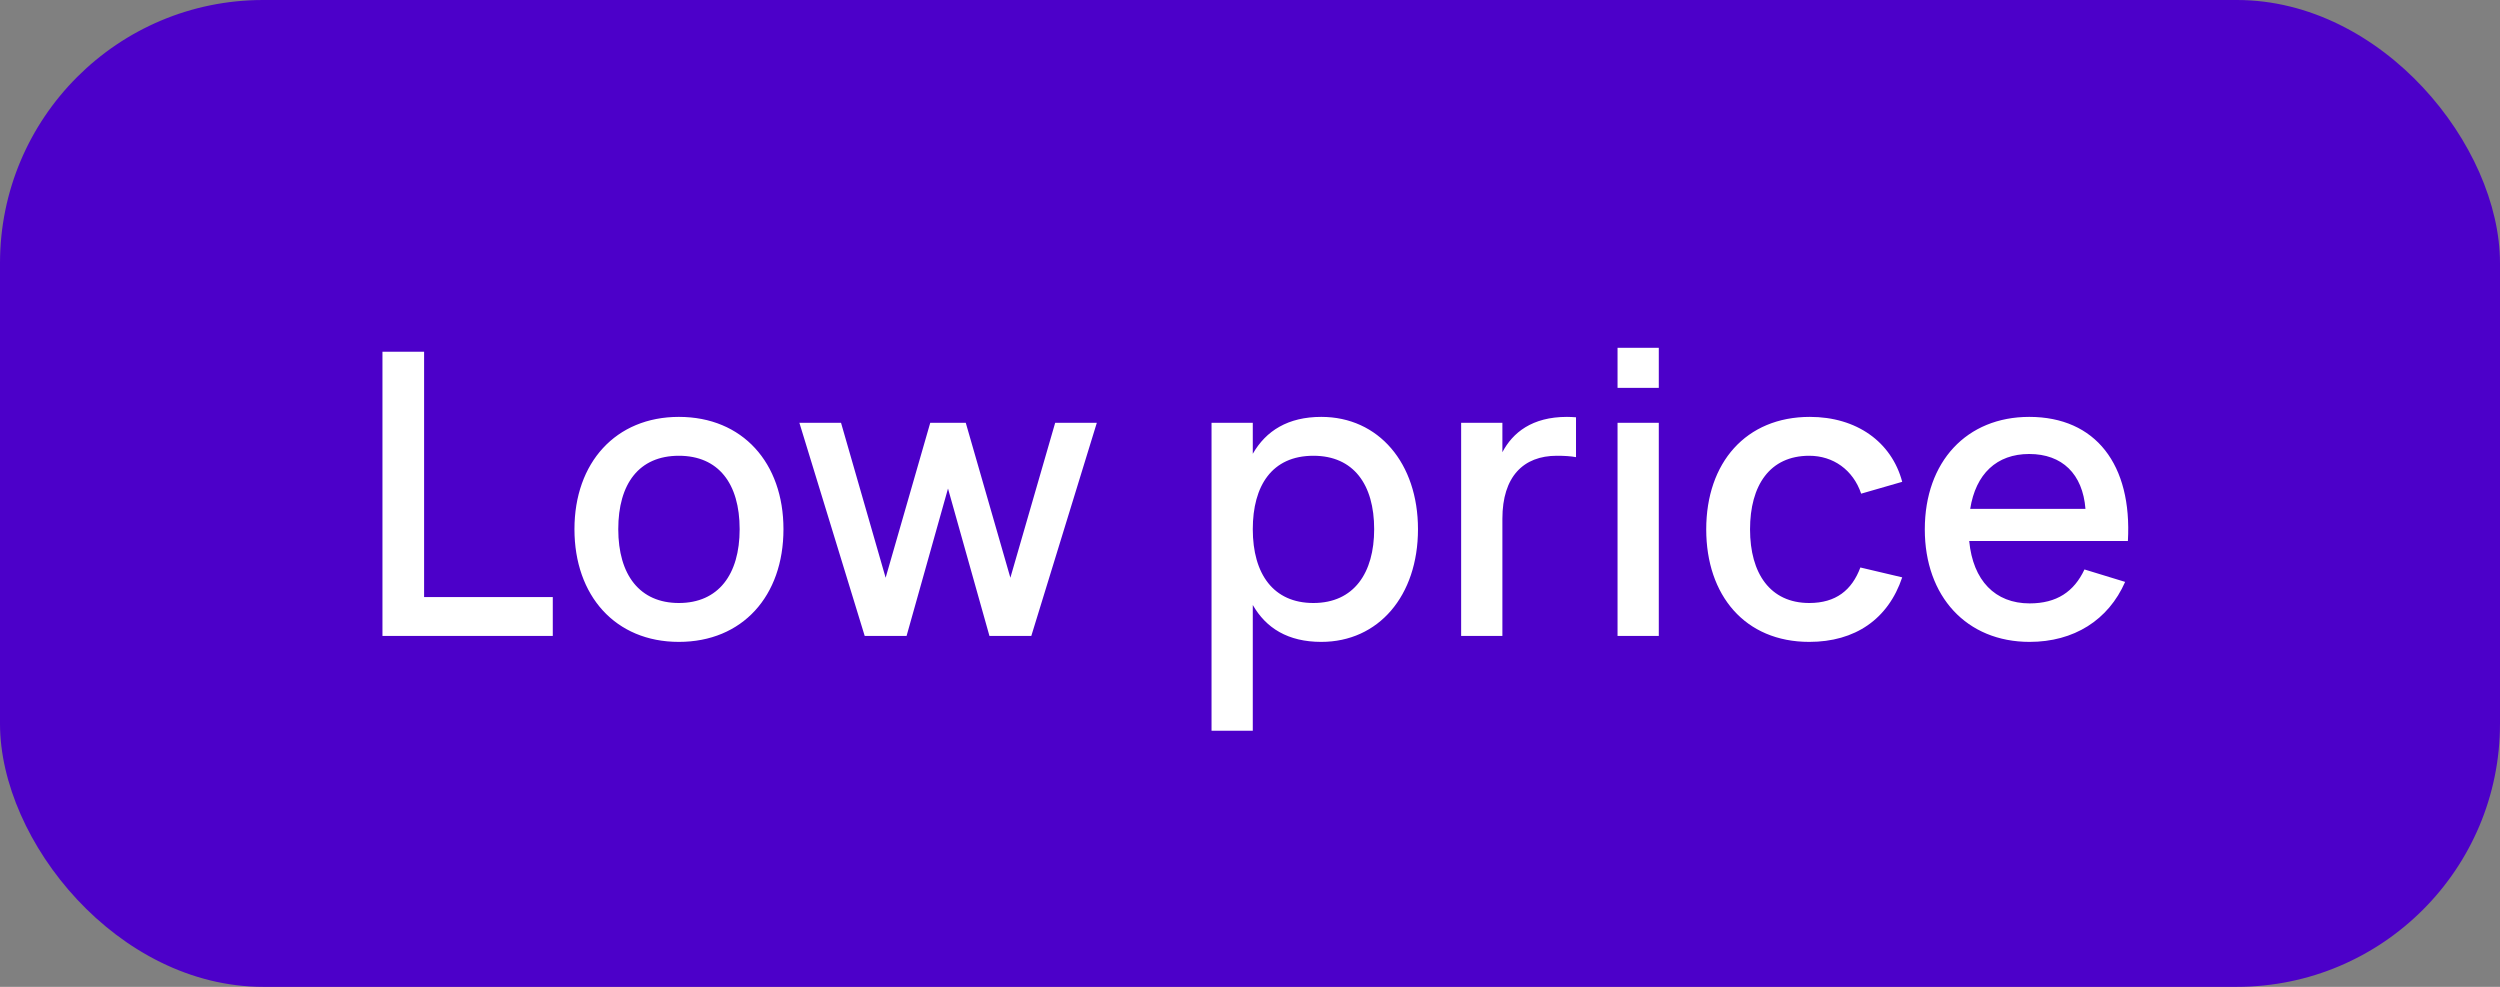
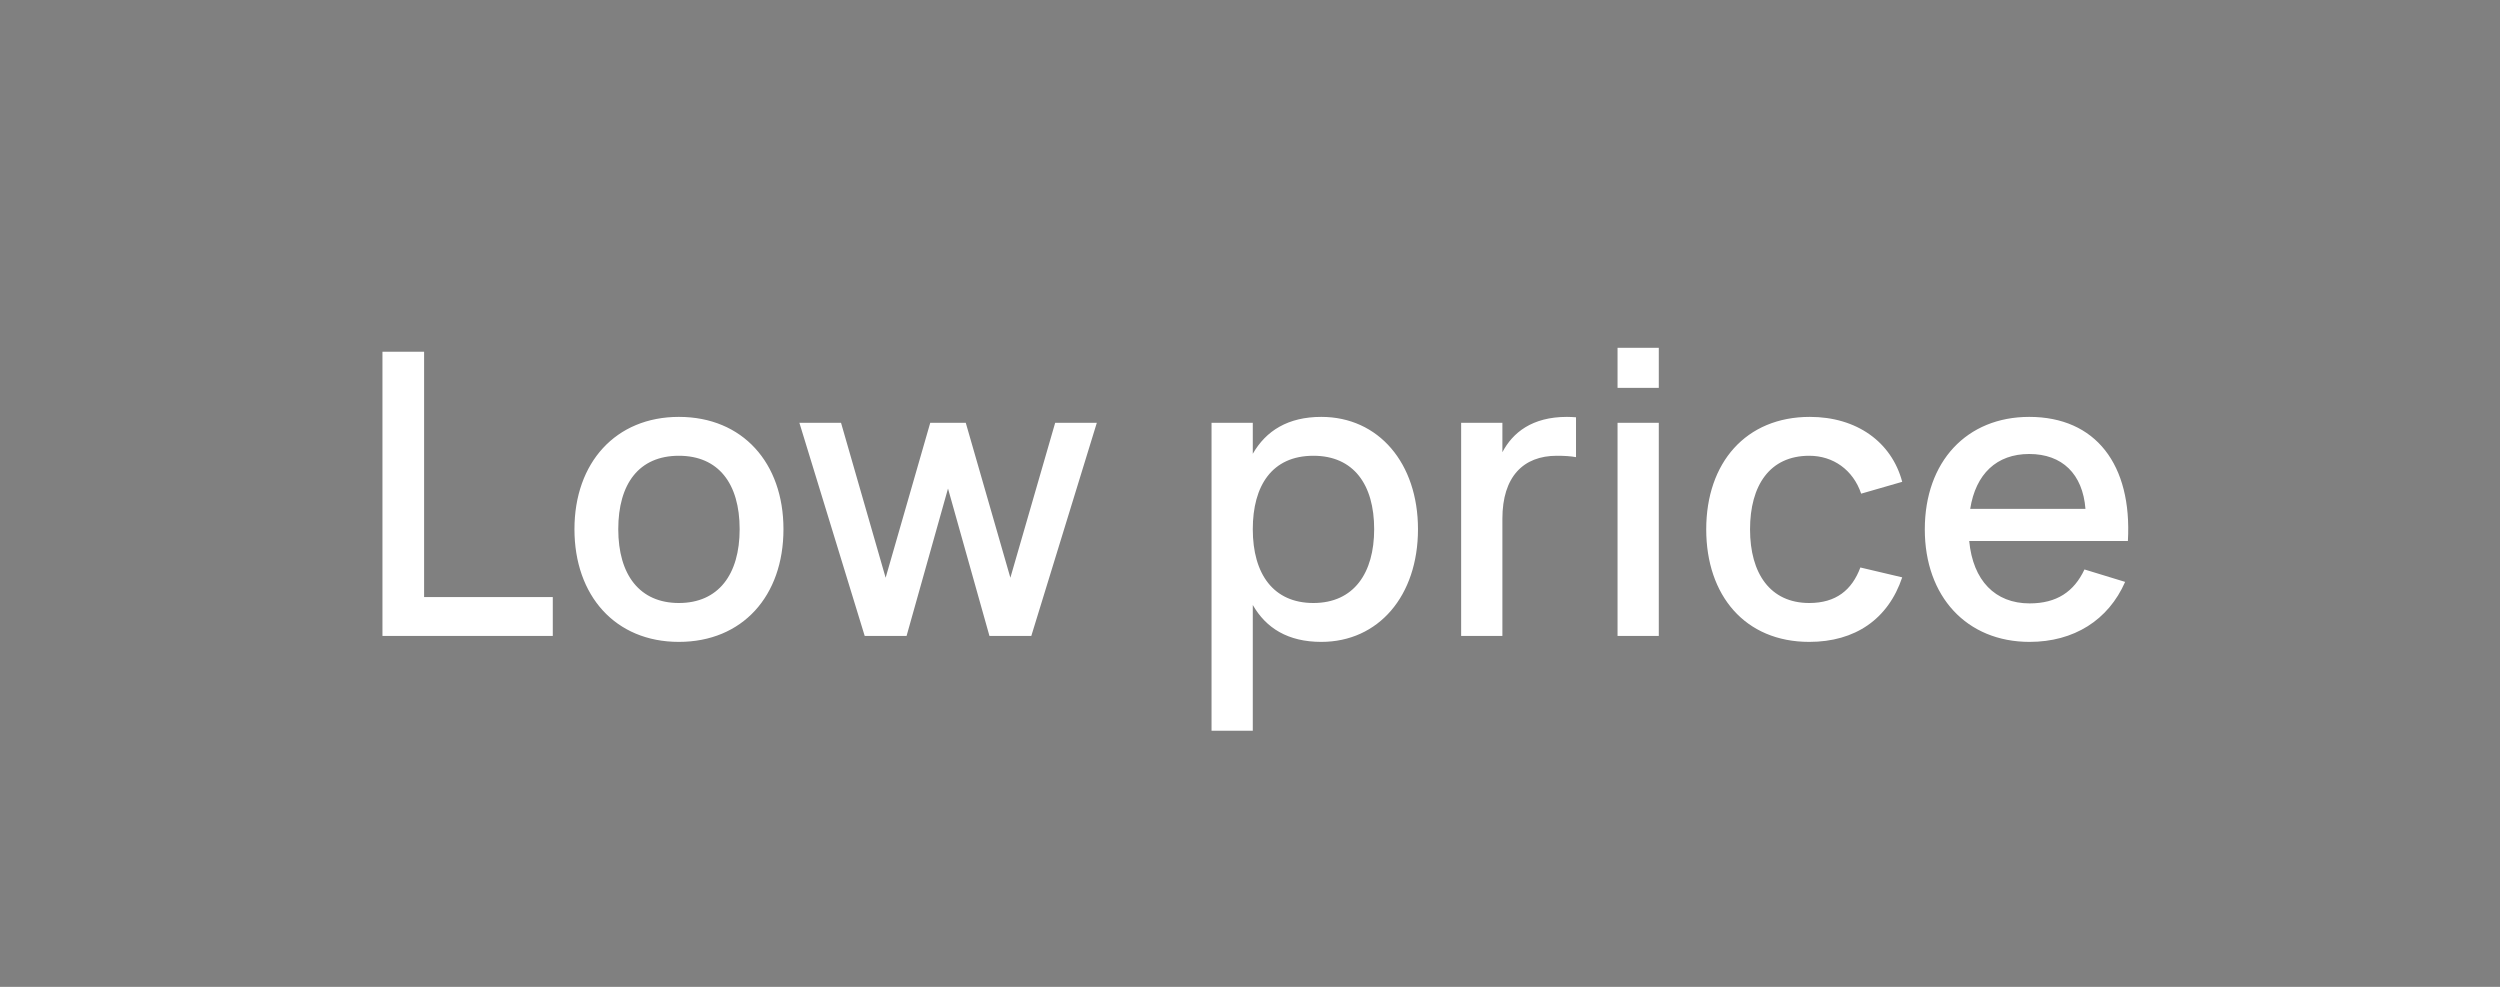
<svg xmlns="http://www.w3.org/2000/svg" width="114" height="45" viewBox="0 0 114 45" fill="none">
  <rect x="0" y="0" width="114" height="45" fill="#808080" stroke="none" />
-   <rect width="114" height="45" rx="12" fill="#4C00C9" />
-   <path d="M25.207 29H17.44V16.04H19.339V27.227H25.207V29ZM30.956 29.27C28.058 29.27 26.195 27.164 26.195 24.131C26.195 21.098 28.076 19.01 30.956 19.01C33.863 19.01 35.726 21.107 35.726 24.131C35.726 27.182 33.854 29.27 30.956 29.27ZM30.956 27.497C32.756 27.497 33.728 26.201 33.728 24.131C33.728 22.043 32.756 20.783 30.956 20.783C29.138 20.783 28.193 22.061 28.193 24.131C28.193 26.219 29.174 27.497 30.956 27.497ZM45.119 29L43.229 22.277L41.339 29H39.431L36.452 19.28H38.351L40.385 26.345L42.419 19.28H44.039L46.073 26.345L48.116 19.28H50.015L47.027 29H45.119ZM57.127 33.32H55.246V19.28H57.127V20.693C57.73 19.64 58.738 19.01 60.25 19.01C62.869 19.01 64.66 21.125 64.66 24.131C64.66 27.173 62.86 29.27 60.25 29.27C58.729 29.27 57.73 28.64 57.127 27.587V33.32ZM59.89 27.497C61.744 27.497 62.662 26.12 62.662 24.131C62.662 22.097 61.726 20.783 59.89 20.783C58 20.783 57.127 22.151 57.127 24.131C57.127 26.183 58.072 27.497 59.89 27.497ZM71.866 19.028V20.846C71.623 20.801 71.335 20.783 70.993 20.783C69.463 20.783 68.509 21.737 68.509 23.654V29H66.628V19.28H68.509V20.621C68.977 19.73 69.859 19.01 71.452 19.01C71.587 19.01 71.731 19.019 71.866 19.028ZM75.641 17.687H73.76V15.86H75.641V17.687ZM75.641 29H73.76V19.28H75.641V29ZM82.502 29.27C79.568 29.27 77.804 27.146 77.804 24.14C77.804 21.098 79.613 19.01 82.529 19.01C84.653 19.01 86.255 20.144 86.741 21.971L84.869 22.511C84.5 21.422 83.591 20.783 82.502 20.783C80.702 20.783 79.802 22.133 79.802 24.14C79.802 26.147 80.72 27.497 82.502 27.497C83.717 27.497 84.446 26.912 84.833 25.877L86.741 26.327C86.102 28.235 84.59 29.27 82.502 29.27ZM92.55 27.515C93.783 27.515 94.575 26.984 95.052 25.967L96.906 26.534C96.141 28.28 94.566 29.27 92.55 29.27C89.679 29.27 87.771 27.2 87.771 24.14C87.771 21.044 89.688 19.01 92.532 19.01C95.565 19.01 97.23 21.188 97.032 24.671H89.796C89.967 26.471 90.975 27.515 92.55 27.515ZM89.841 23.204H95.097C94.971 21.611 94.035 20.702 92.532 20.702C91.047 20.702 90.093 21.611 89.841 23.204Z" fill="white" />
+   <path d="M25.207 29H17.44V16.04H19.339V27.227H25.207V29ZM30.956 29.27C28.058 29.27 26.195 27.164 26.195 24.131C26.195 21.098 28.076 19.01 30.956 19.01C33.863 19.01 35.726 21.107 35.726 24.131C35.726 27.182 33.854 29.27 30.956 29.27M30.956 27.497C32.756 27.497 33.728 26.201 33.728 24.131C33.728 22.043 32.756 20.783 30.956 20.783C29.138 20.783 28.193 22.061 28.193 24.131C28.193 26.219 29.174 27.497 30.956 27.497ZM45.119 29L43.229 22.277L41.339 29H39.431L36.452 19.28H38.351L40.385 26.345L42.419 19.28H44.039L46.073 26.345L48.116 19.28H50.015L47.027 29H45.119ZM57.127 33.32H55.246V19.28H57.127V20.693C57.73 19.64 58.738 19.01 60.25 19.01C62.869 19.01 64.66 21.125 64.66 24.131C64.66 27.173 62.86 29.27 60.25 29.27C58.729 29.27 57.73 28.64 57.127 27.587V33.32ZM59.89 27.497C61.744 27.497 62.662 26.12 62.662 24.131C62.662 22.097 61.726 20.783 59.89 20.783C58 20.783 57.127 22.151 57.127 24.131C57.127 26.183 58.072 27.497 59.89 27.497ZM71.866 19.028V20.846C71.623 20.801 71.335 20.783 70.993 20.783C69.463 20.783 68.509 21.737 68.509 23.654V29H66.628V19.28H68.509V20.621C68.977 19.73 69.859 19.01 71.452 19.01C71.587 19.01 71.731 19.019 71.866 19.028ZM75.641 17.687H73.76V15.86H75.641V17.687ZM75.641 29H73.76V19.28H75.641V29ZM82.502 29.27C79.568 29.27 77.804 27.146 77.804 24.14C77.804 21.098 79.613 19.01 82.529 19.01C84.653 19.01 86.255 20.144 86.741 21.971L84.869 22.511C84.5 21.422 83.591 20.783 82.502 20.783C80.702 20.783 79.802 22.133 79.802 24.14C79.802 26.147 80.72 27.497 82.502 27.497C83.717 27.497 84.446 26.912 84.833 25.877L86.741 26.327C86.102 28.235 84.59 29.27 82.502 29.27ZM92.55 27.515C93.783 27.515 94.575 26.984 95.052 25.967L96.906 26.534C96.141 28.28 94.566 29.27 92.55 29.27C89.679 29.27 87.771 27.2 87.771 24.14C87.771 21.044 89.688 19.01 92.532 19.01C95.565 19.01 97.23 21.188 97.032 24.671H89.796C89.967 26.471 90.975 27.515 92.55 27.515ZM89.841 23.204H95.097C94.971 21.611 94.035 20.702 92.532 20.702C91.047 20.702 90.093 21.611 89.841 23.204Z" fill="white" />
</svg>